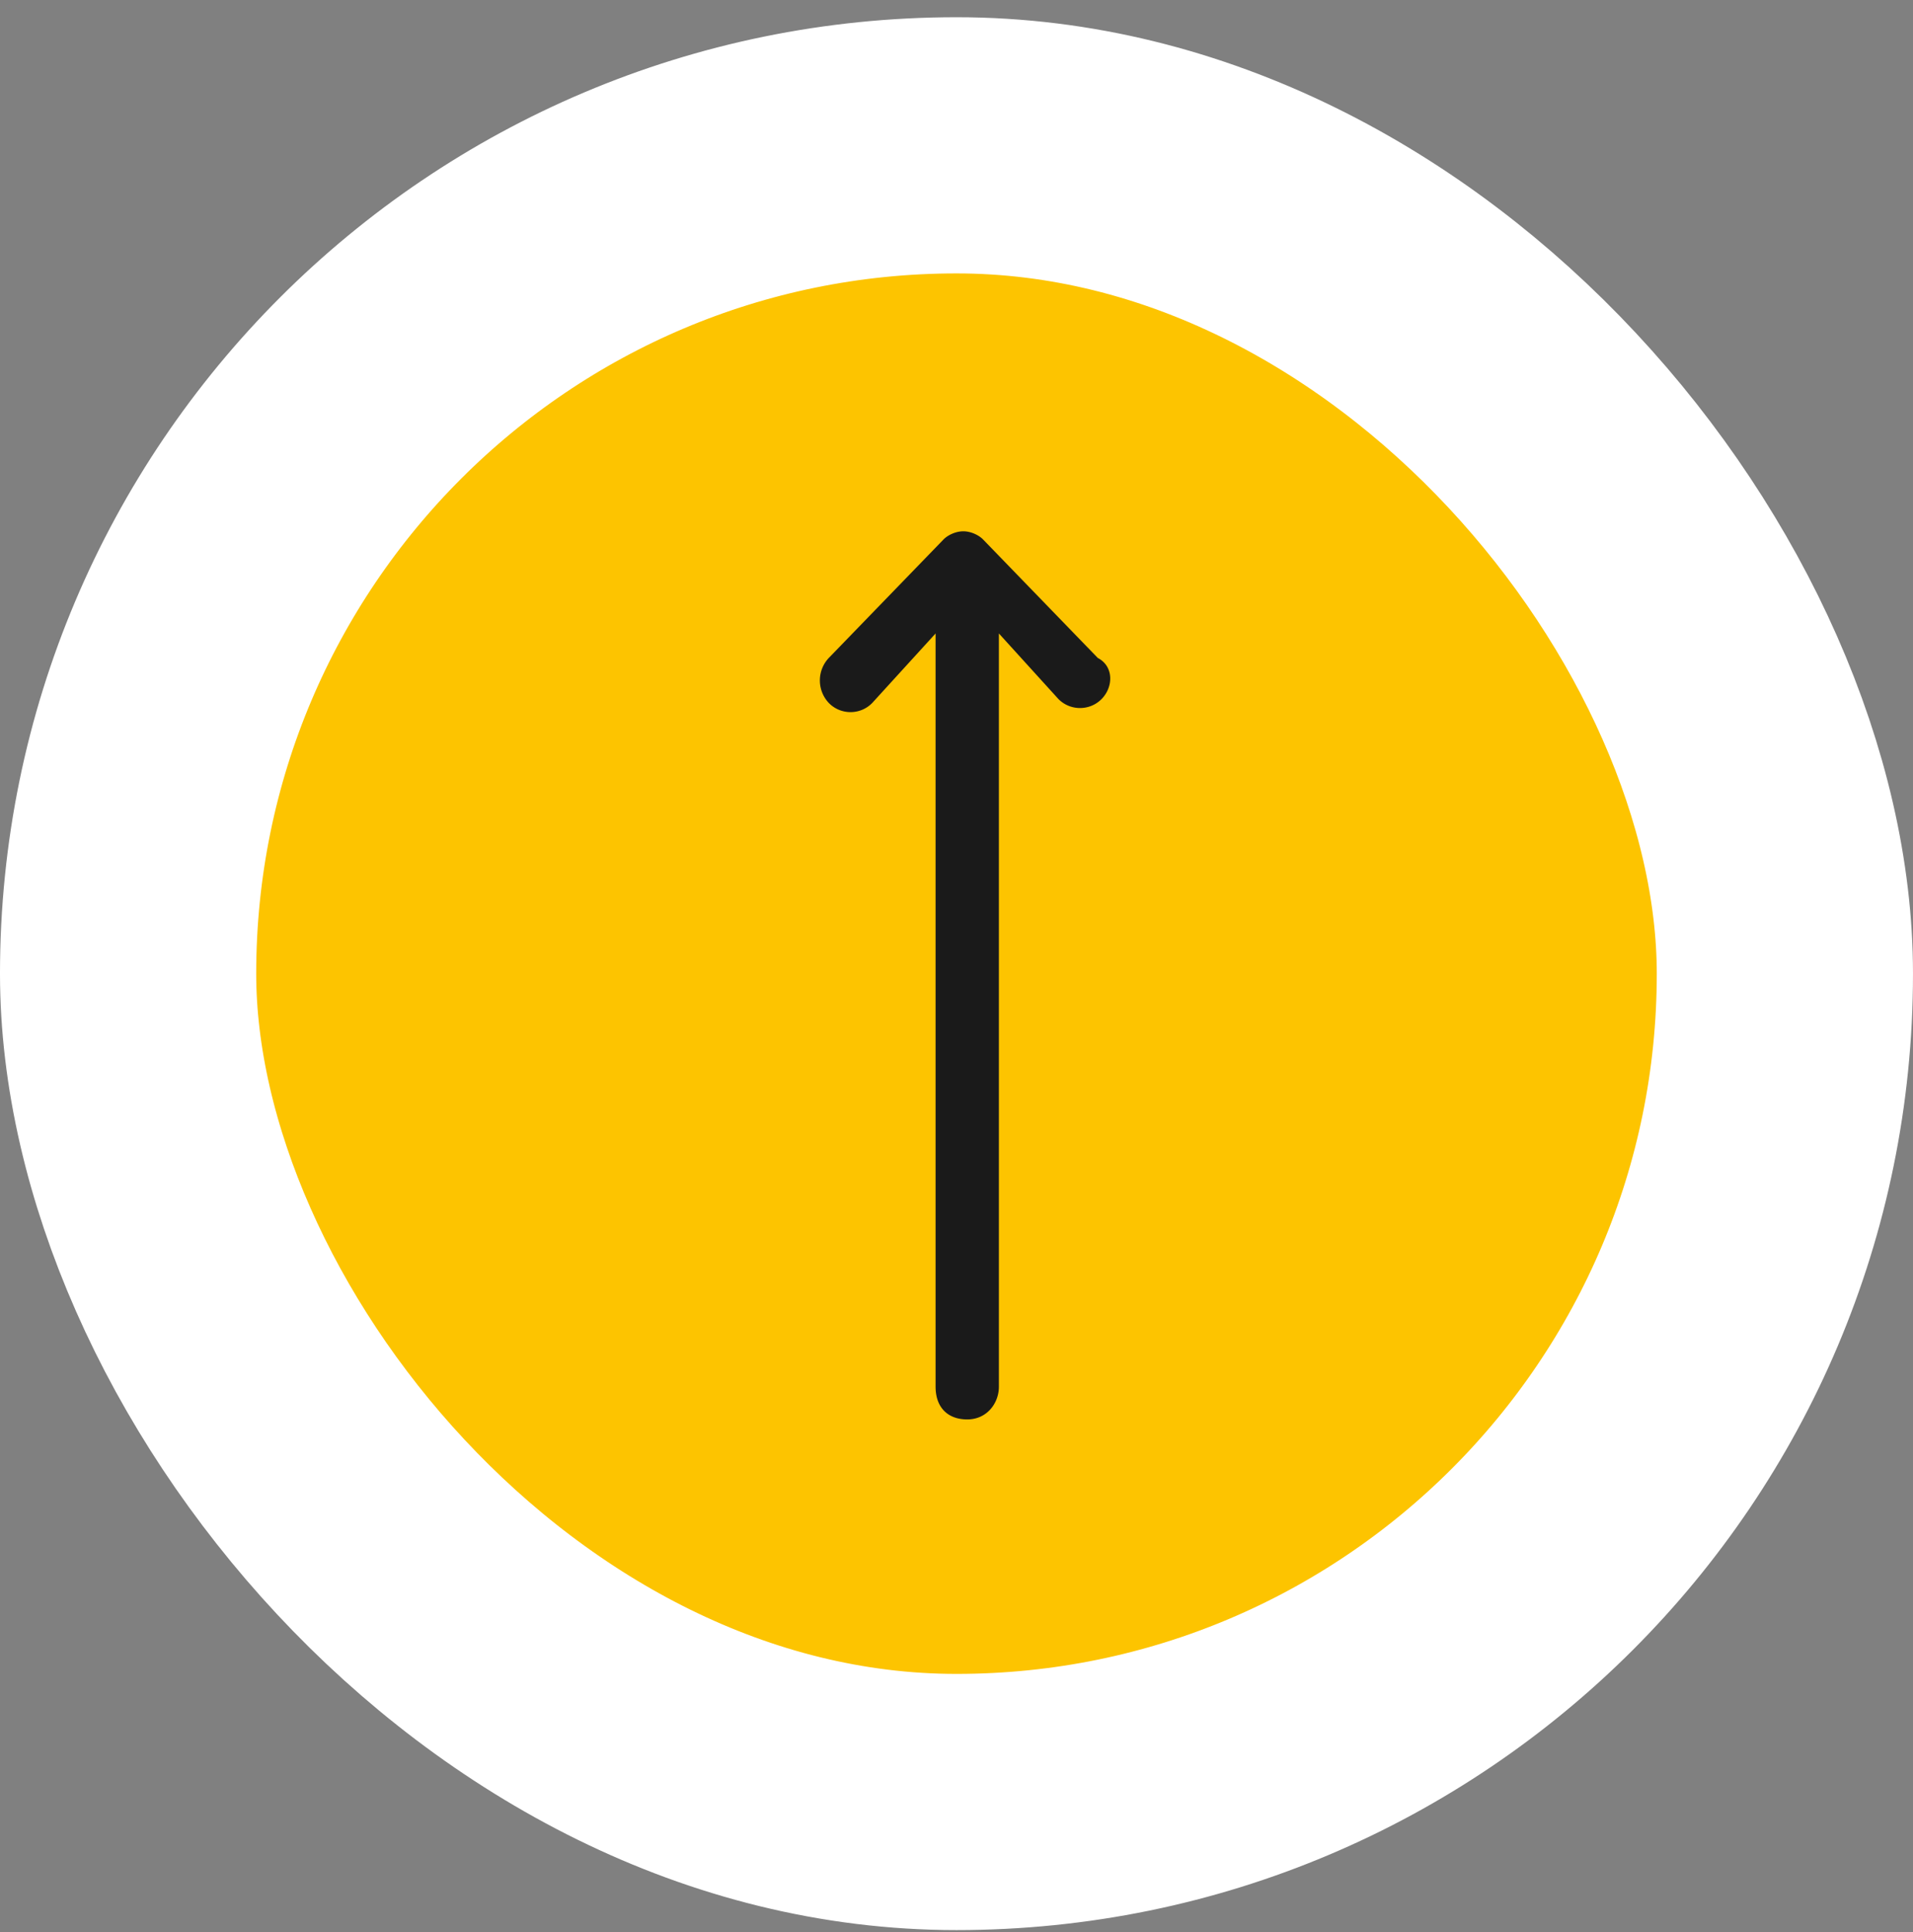
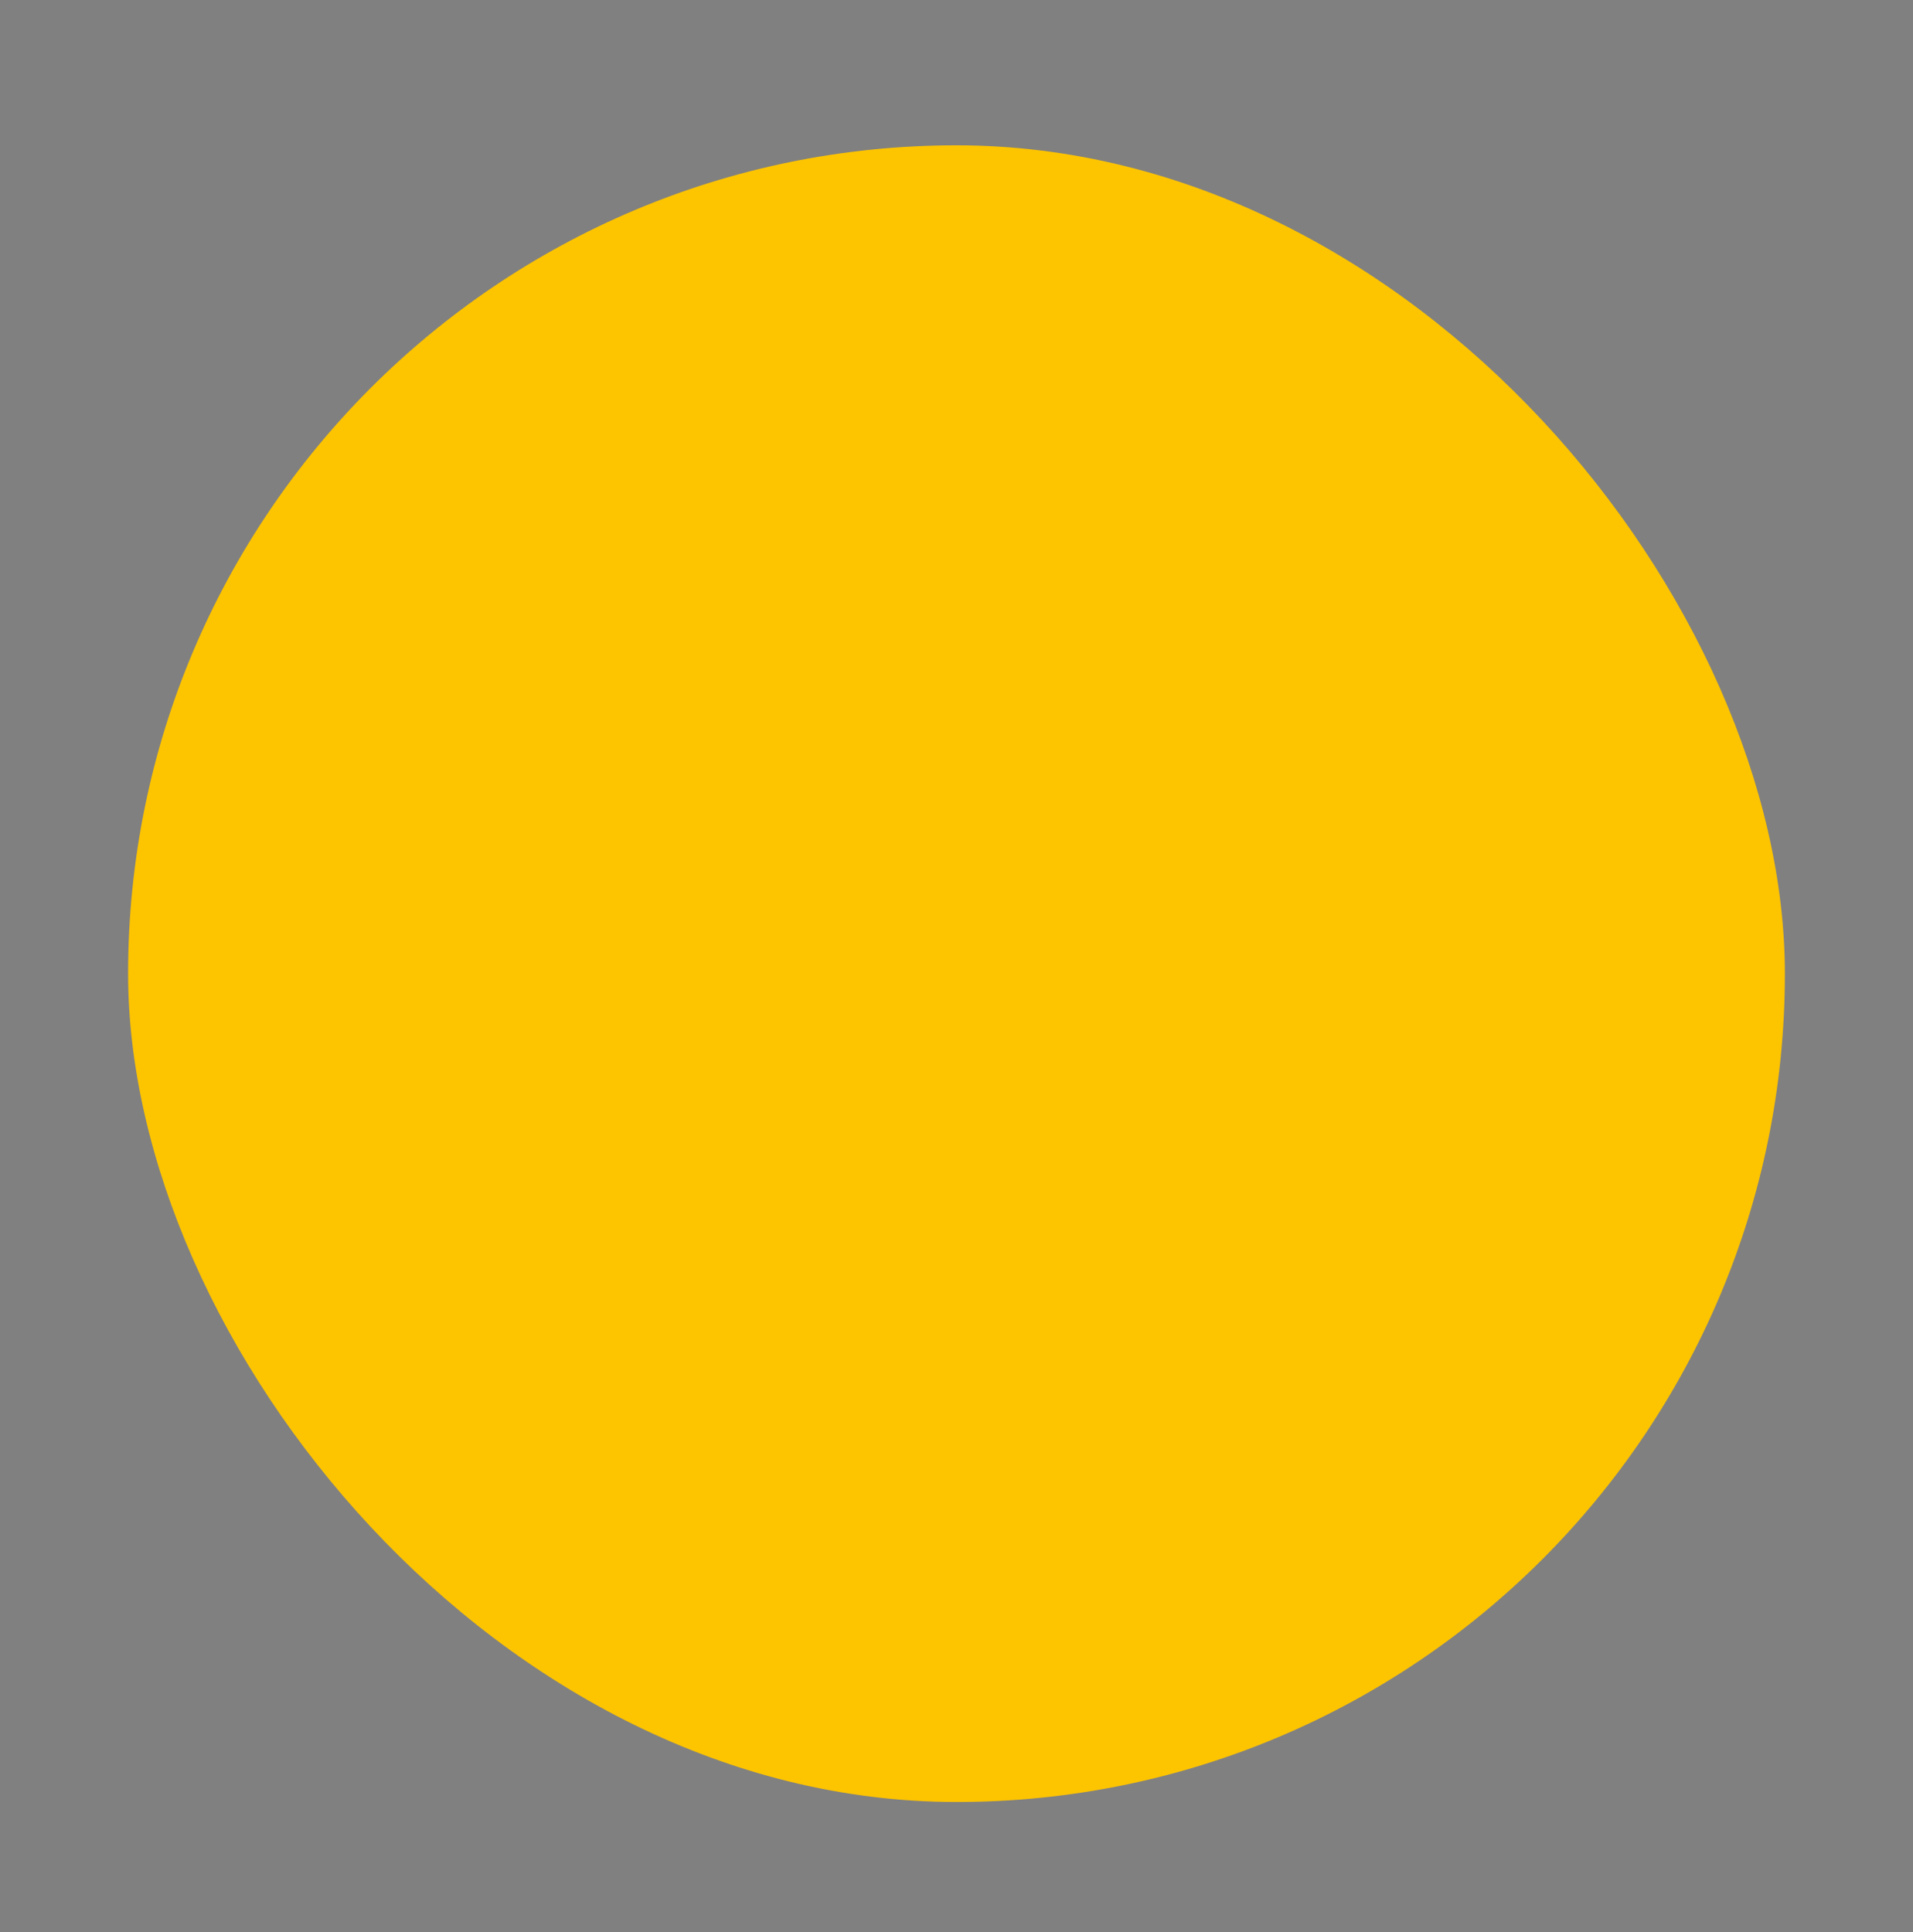
<svg xmlns="http://www.w3.org/2000/svg" width="100" height="101" viewBox="0 0 100 101" fill="none">
  <rect x="0" y="0" width="100" height="101" fill="#808080" stroke="none" />
  <rect x="6.696" y="7.597" width="86.607" height="86.607" rx="43.304" fill="#FDC400" />
-   <rect x="6.696" y="7.597" width="86.607" height="86.607" rx="43.304" stroke="#fff" stroke-width="13.393" />
-   <path d="M57.594 36.534c-.62.64-1.655.64-2.275 0l-3.103-3.418v39.378c0 .855-.62 1.71-1.654 1.71-1.034 0-1.655-.641-1.655-1.71V33.116l-3.31 3.631c-.62.641-1.654.641-2.274 0a1.716 1.716 0 0 1 0-2.35l5.998-6.195c.207-.214.62-.427 1.034-.427.414 0 .827.213 1.034.427l5.998 6.195c.827.428.827 1.496.207 2.137z" fill="#1A1A1A" />
</svg>